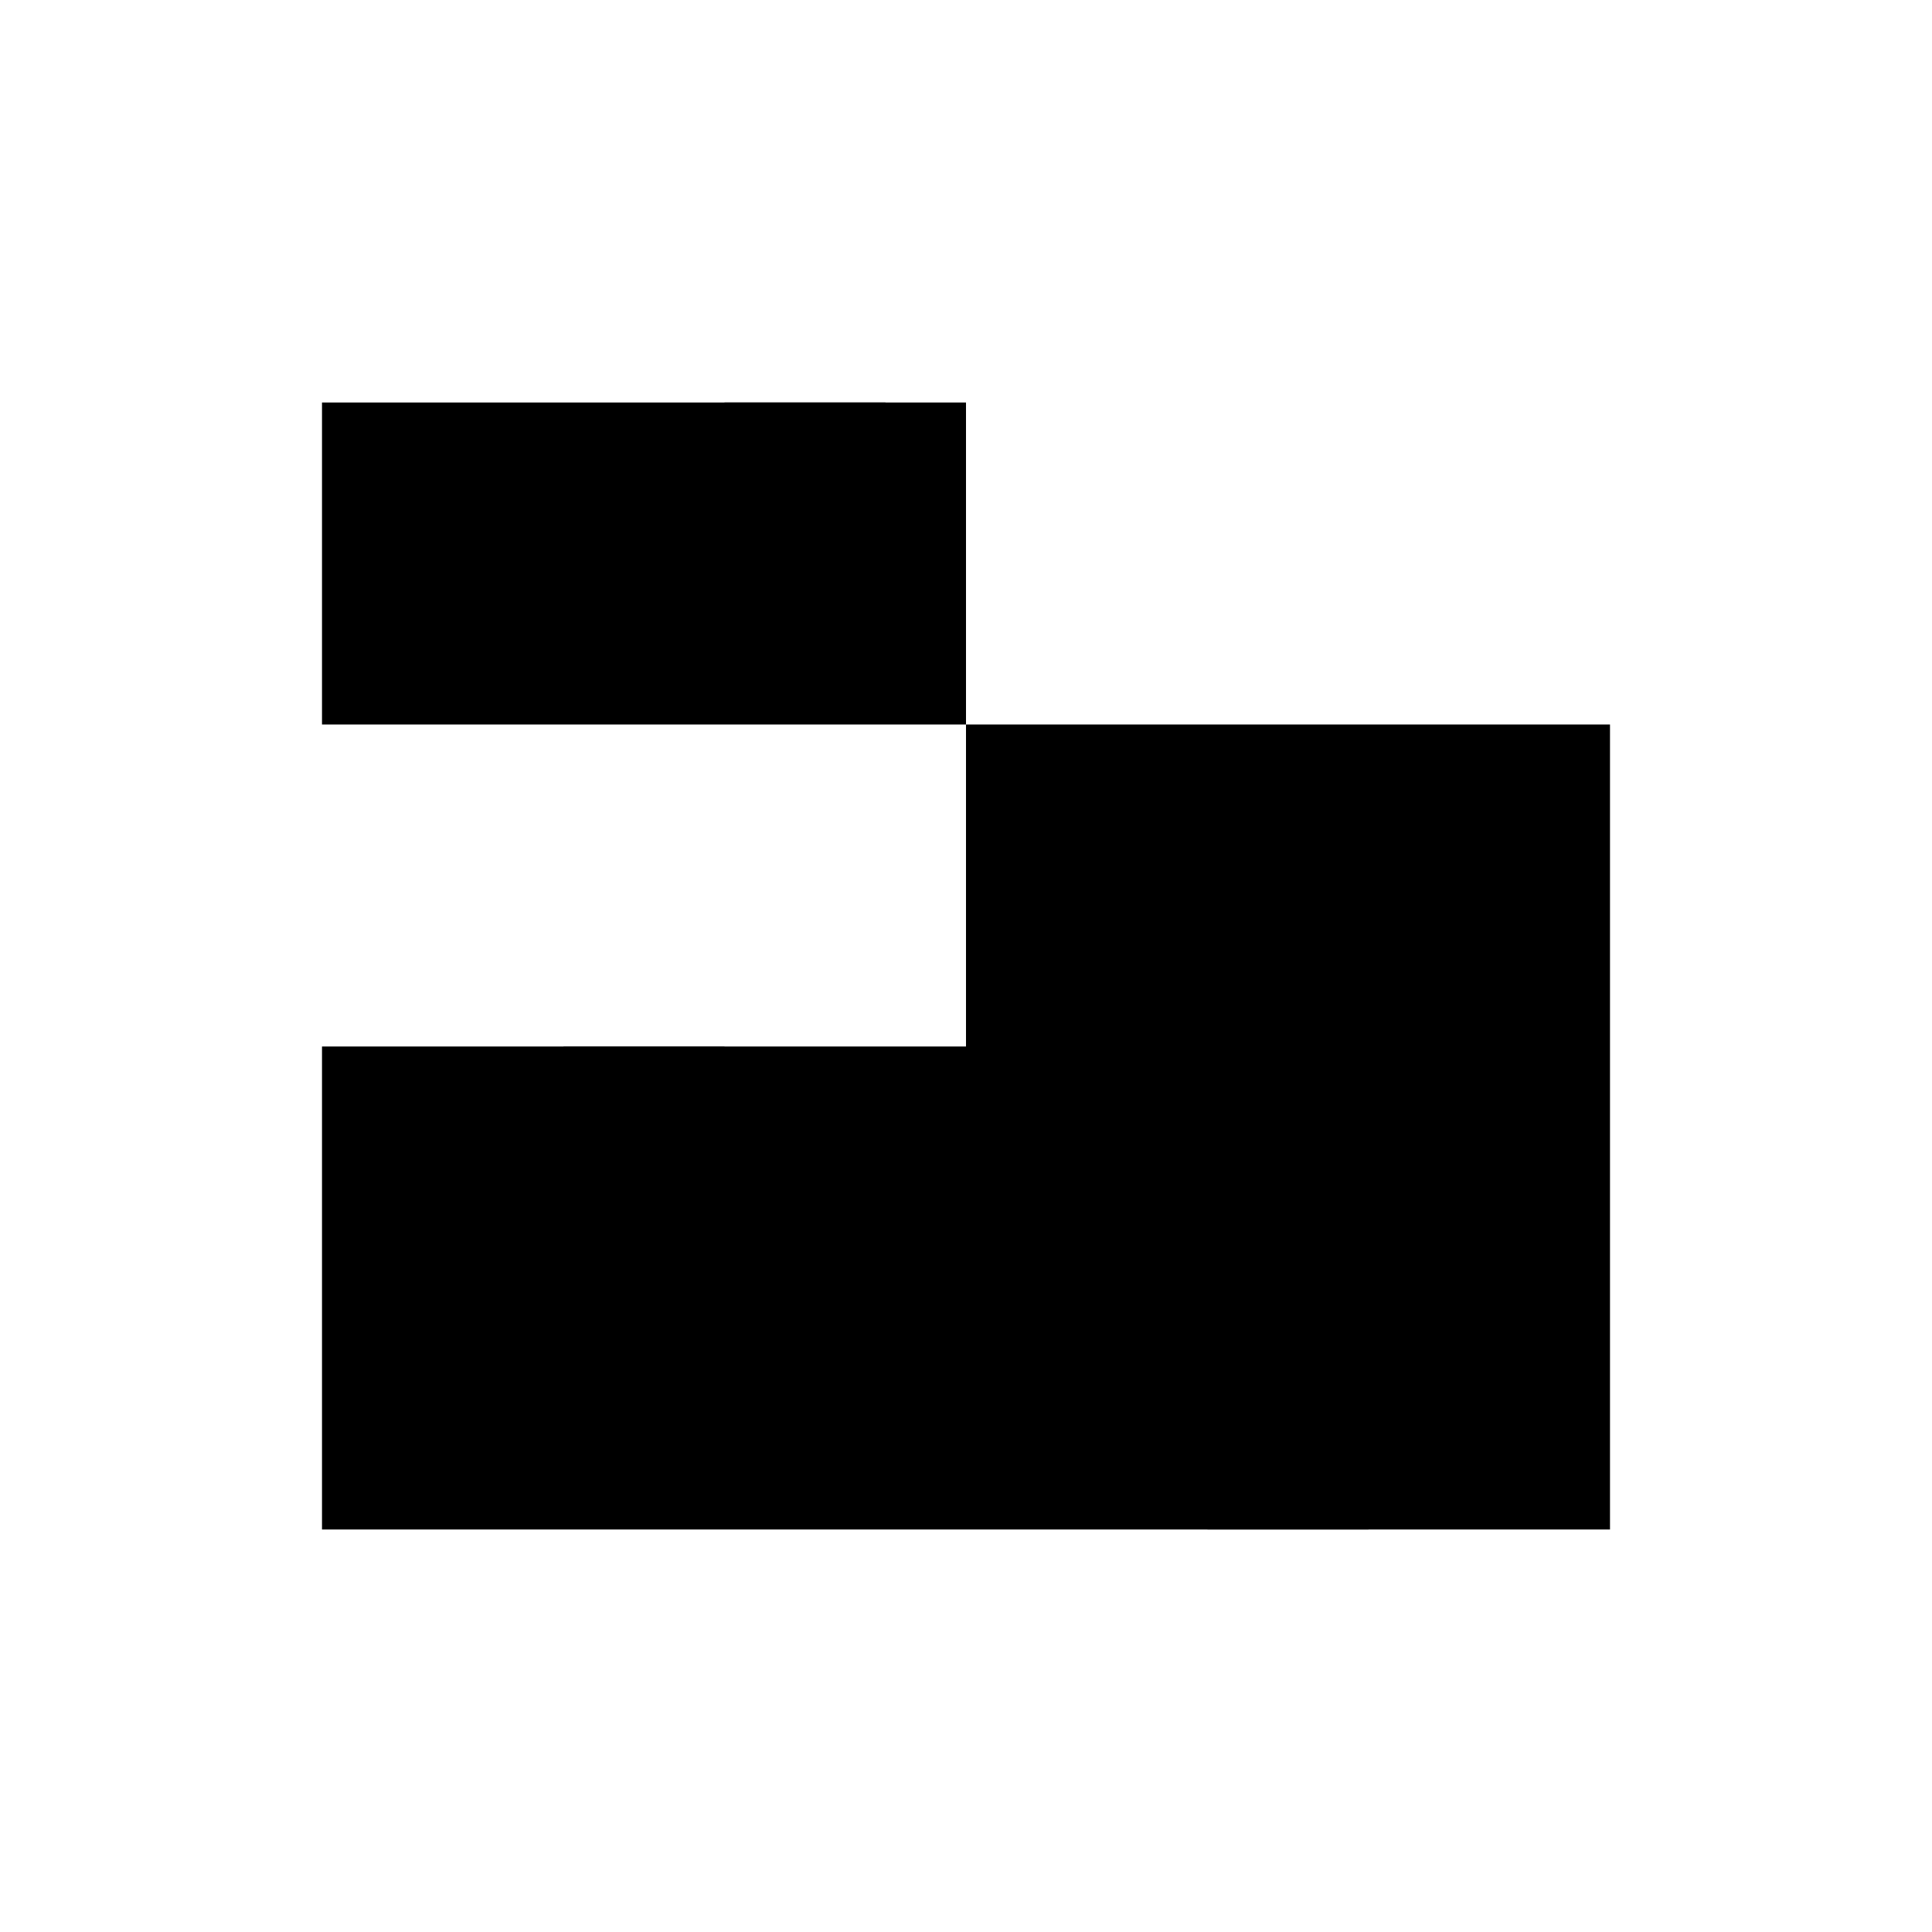
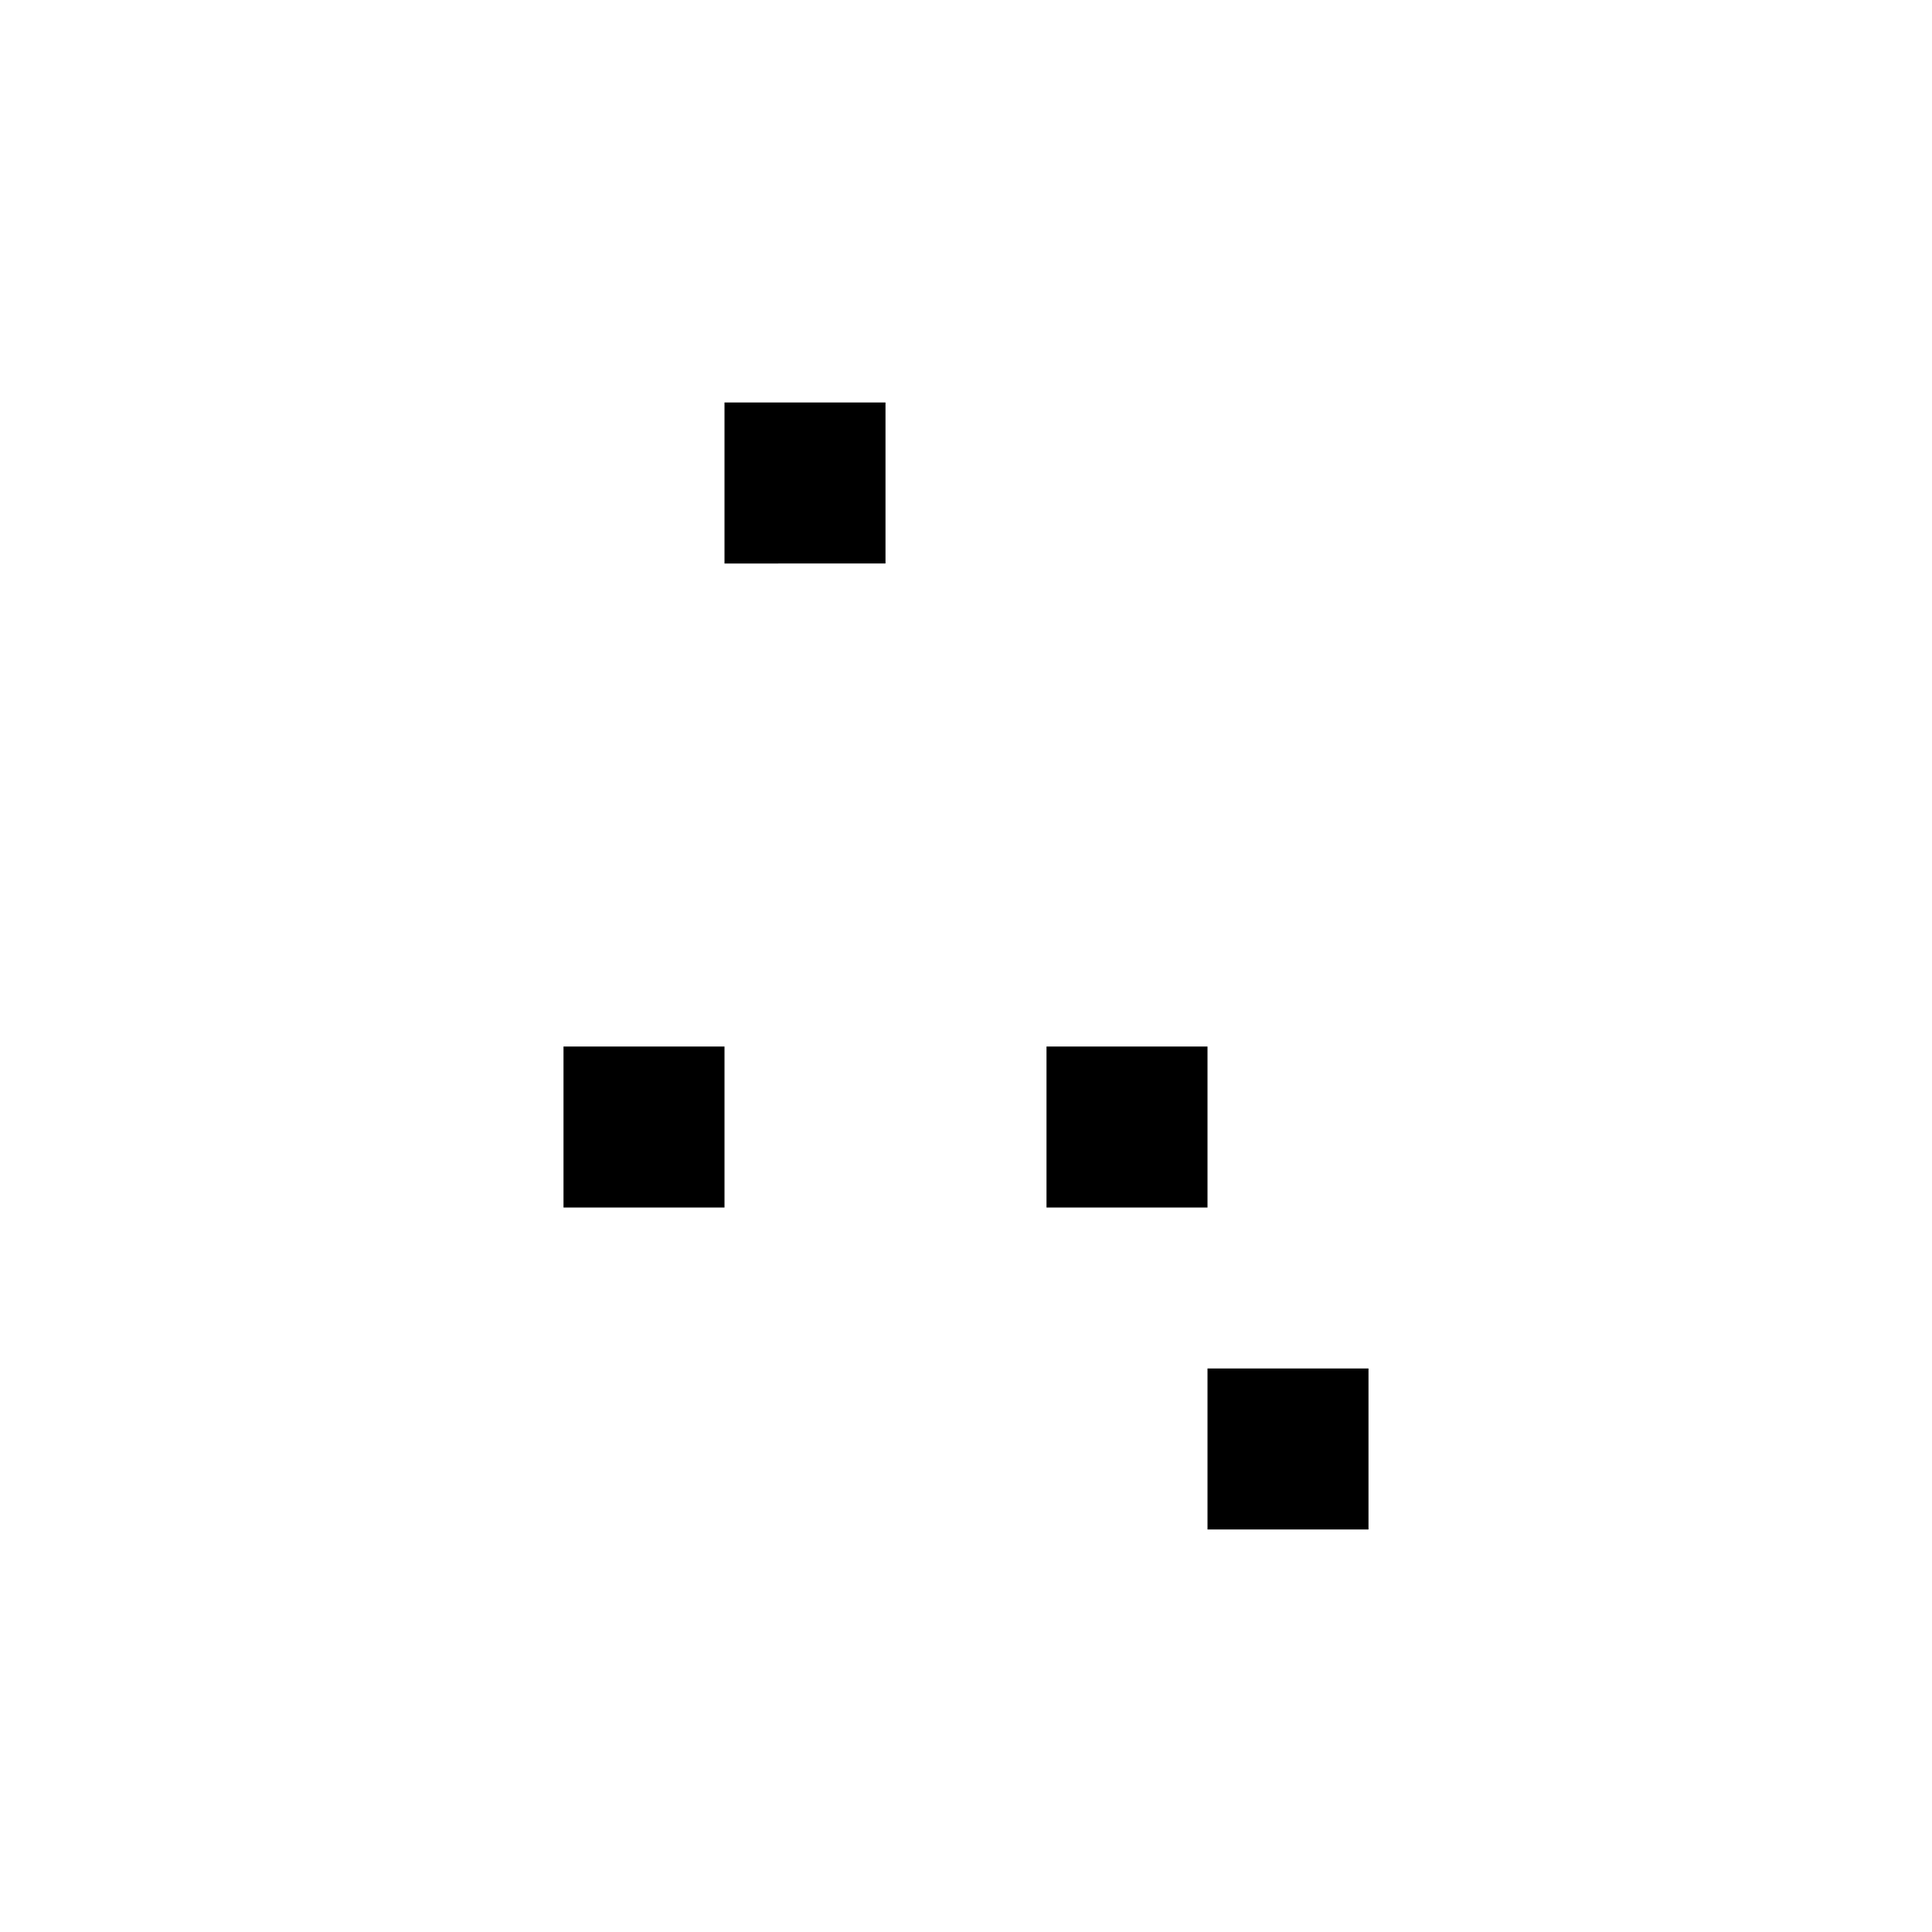
<svg xmlns="http://www.w3.org/2000/svg" viewBox="0 0 24 24" width="24" height="24" fill="currentColor">
-   <path d="M4 5h8v4H4zM12 9h8v10H4v-6h8z" />
  <path d="M9 5h2v2H9zM13 13h2v2h-2zM7 13h2v2H7zM15 17h2v2h-2z" />
</svg>